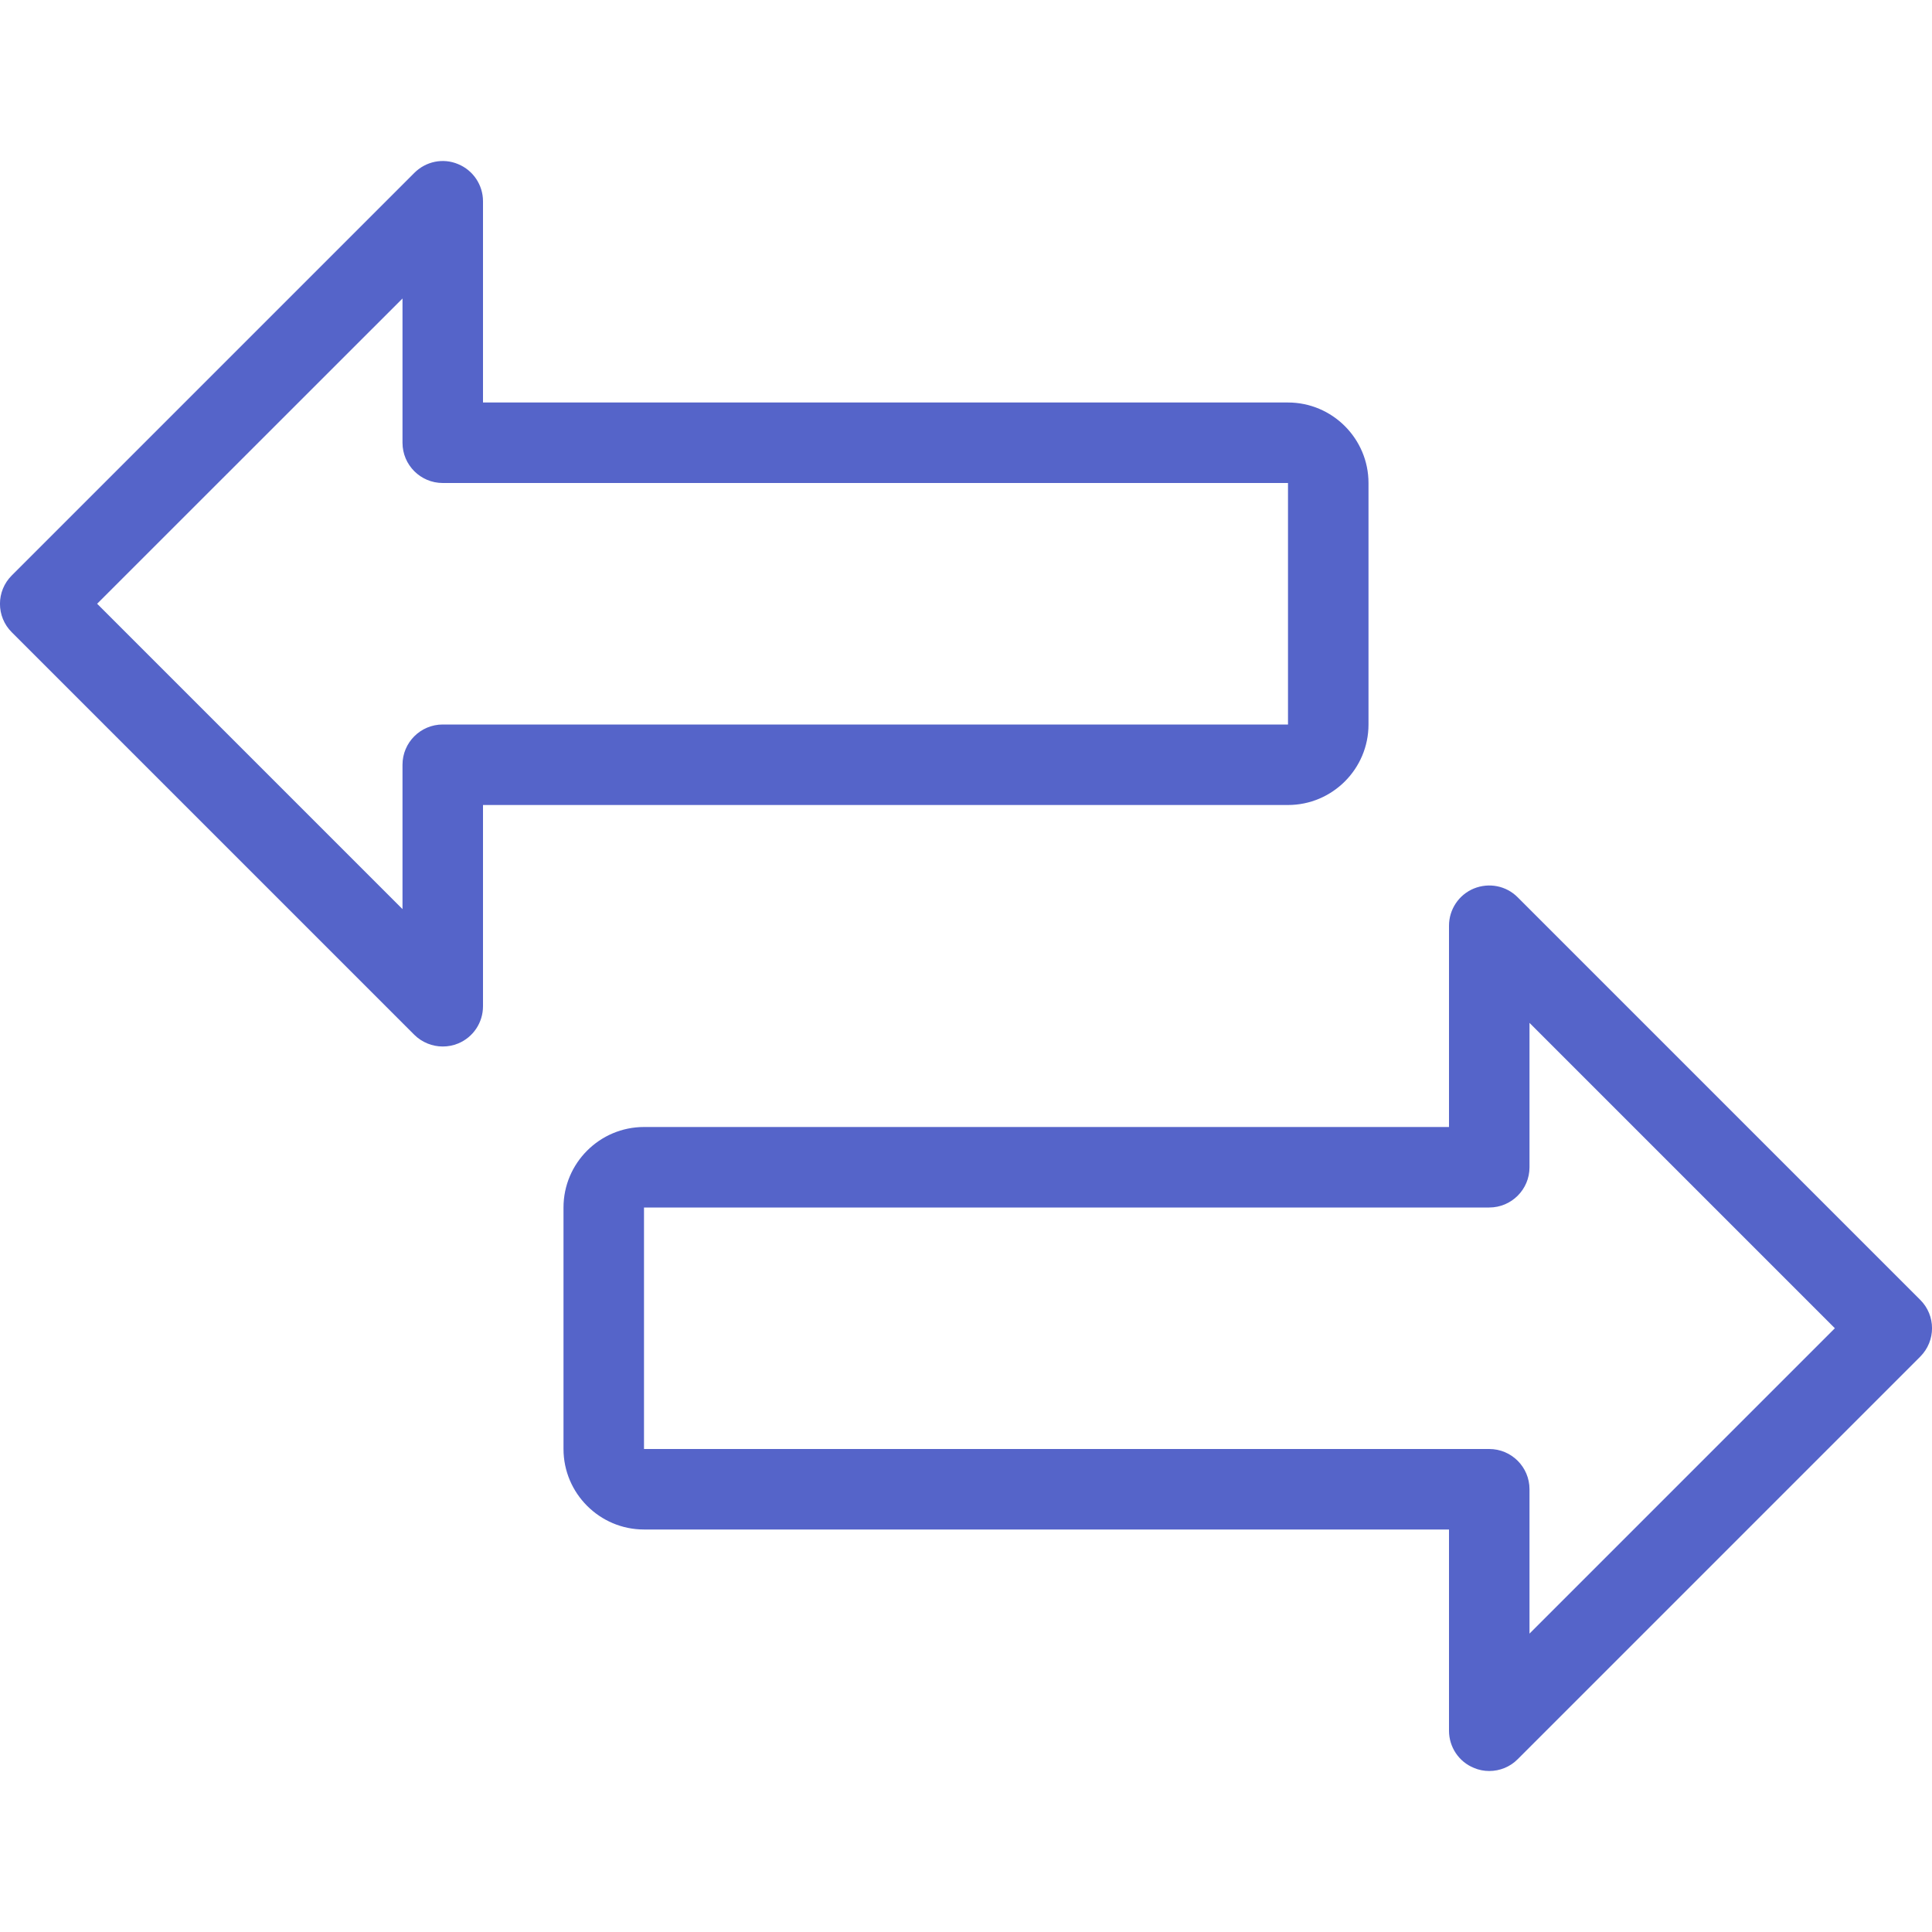
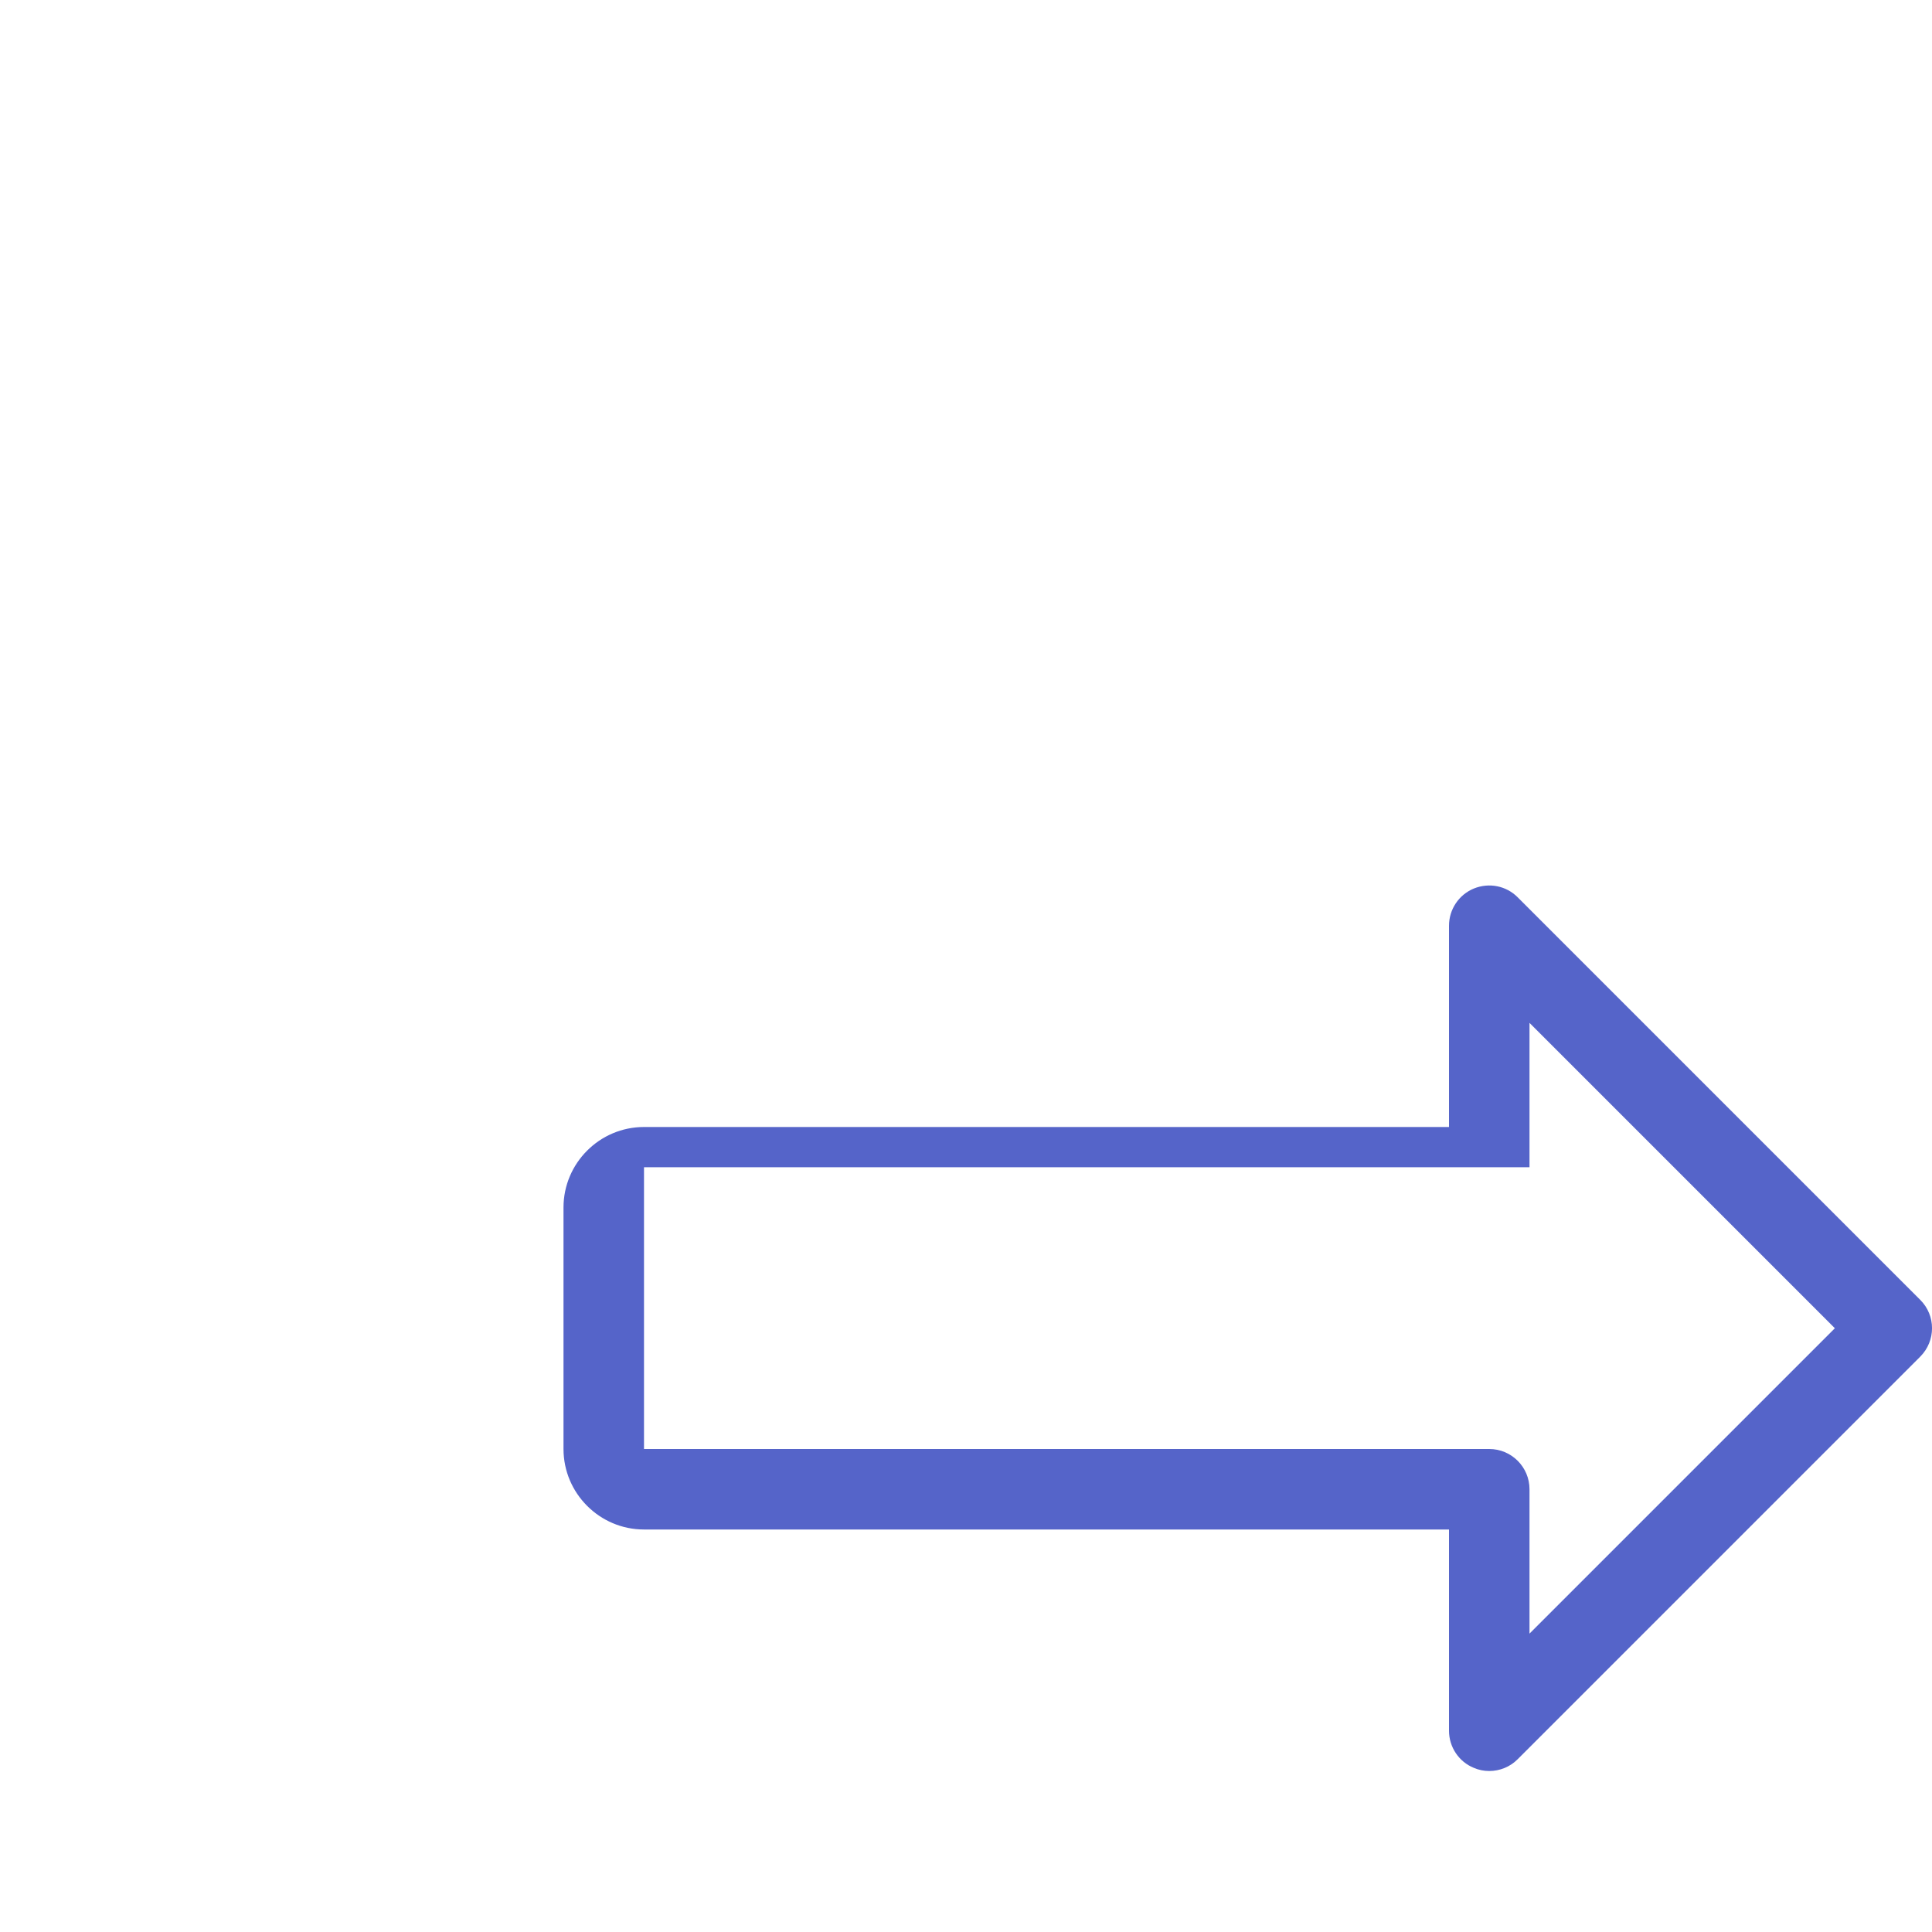
<svg xmlns="http://www.w3.org/2000/svg" width="18" height="18" viewBox="0 0 18 18" fill="none">
  <g clip-path="url(#clip0)">
-     <path d="M4.125 9.75C4.028 9.75 3.932 9.712 3.86 9.641L0.11 5.891C-0.037 5.745 -0.037 5.507 0.11 5.361L3.86 1.611C3.968 1.503 4.128 1.47 4.268 1.529C4.409 1.587 4.5 1.724 4.5 1.875V3.75H12C12.413 3.75 12.75 4.087 12.75 4.5V6.75C12.75 7.164 12.413 7.5 12 7.5H4.5V9.375C4.5 9.527 4.409 9.664 4.268 9.722C4.222 9.741 4.173 9.75 4.125 9.75ZM0.905 5.625L3.75 8.47V7.125C3.75 6.918 3.918 6.75 4.125 6.75H12V4.5H4.125C3.918 4.5 3.75 4.332 3.75 4.125V2.781L0.905 5.625Z" fill="#5564C9" />
-     <path d="M13.875 16.5C13.827 16.5 13.778 16.491 13.732 16.471C13.591 16.414 13.5 16.276 13.5 16.125V14.25H6C5.587 14.25 5.25 13.913 5.25 13.5V11.25C5.25 10.837 5.587 10.5 6 10.5H13.5V8.625C13.5 8.473 13.591 8.336 13.732 8.278C13.873 8.221 14.033 8.252 14.14 8.36L17.89 12.11C18.037 12.256 18.037 12.493 17.89 12.64L14.14 16.39C14.069 16.462 13.973 16.5 13.875 16.5ZM6 11.25V13.5H13.875C14.082 13.5 14.25 13.668 14.25 13.875V15.22L17.095 12.375L14.25 9.53V10.875C14.25 11.082 14.082 11.25 13.875 11.25H6Z" fill="#5564C9" />
+     <path d="M13.875 16.5C13.827 16.5 13.778 16.491 13.732 16.471C13.591 16.414 13.5 16.276 13.5 16.125V14.25H6C5.587 14.25 5.25 13.913 5.25 13.5V11.25C5.25 10.837 5.587 10.5 6 10.5H13.5V8.625C13.5 8.473 13.591 8.336 13.732 8.278C13.873 8.221 14.033 8.252 14.14 8.36L17.89 12.11C18.037 12.256 18.037 12.493 17.89 12.64L14.14 16.39C14.069 16.462 13.973 16.5 13.875 16.5ZM6 11.25V13.5H13.875C14.082 13.5 14.25 13.668 14.25 13.875V15.22L17.095 12.375L14.25 9.53V10.875H6Z" fill="#5564C9" />
  </g>
  <defs>
    <clipPath id="clip0">
      <rect width="18" height="18" fill="white" />
    </clipPath>
  </defs>
</svg>